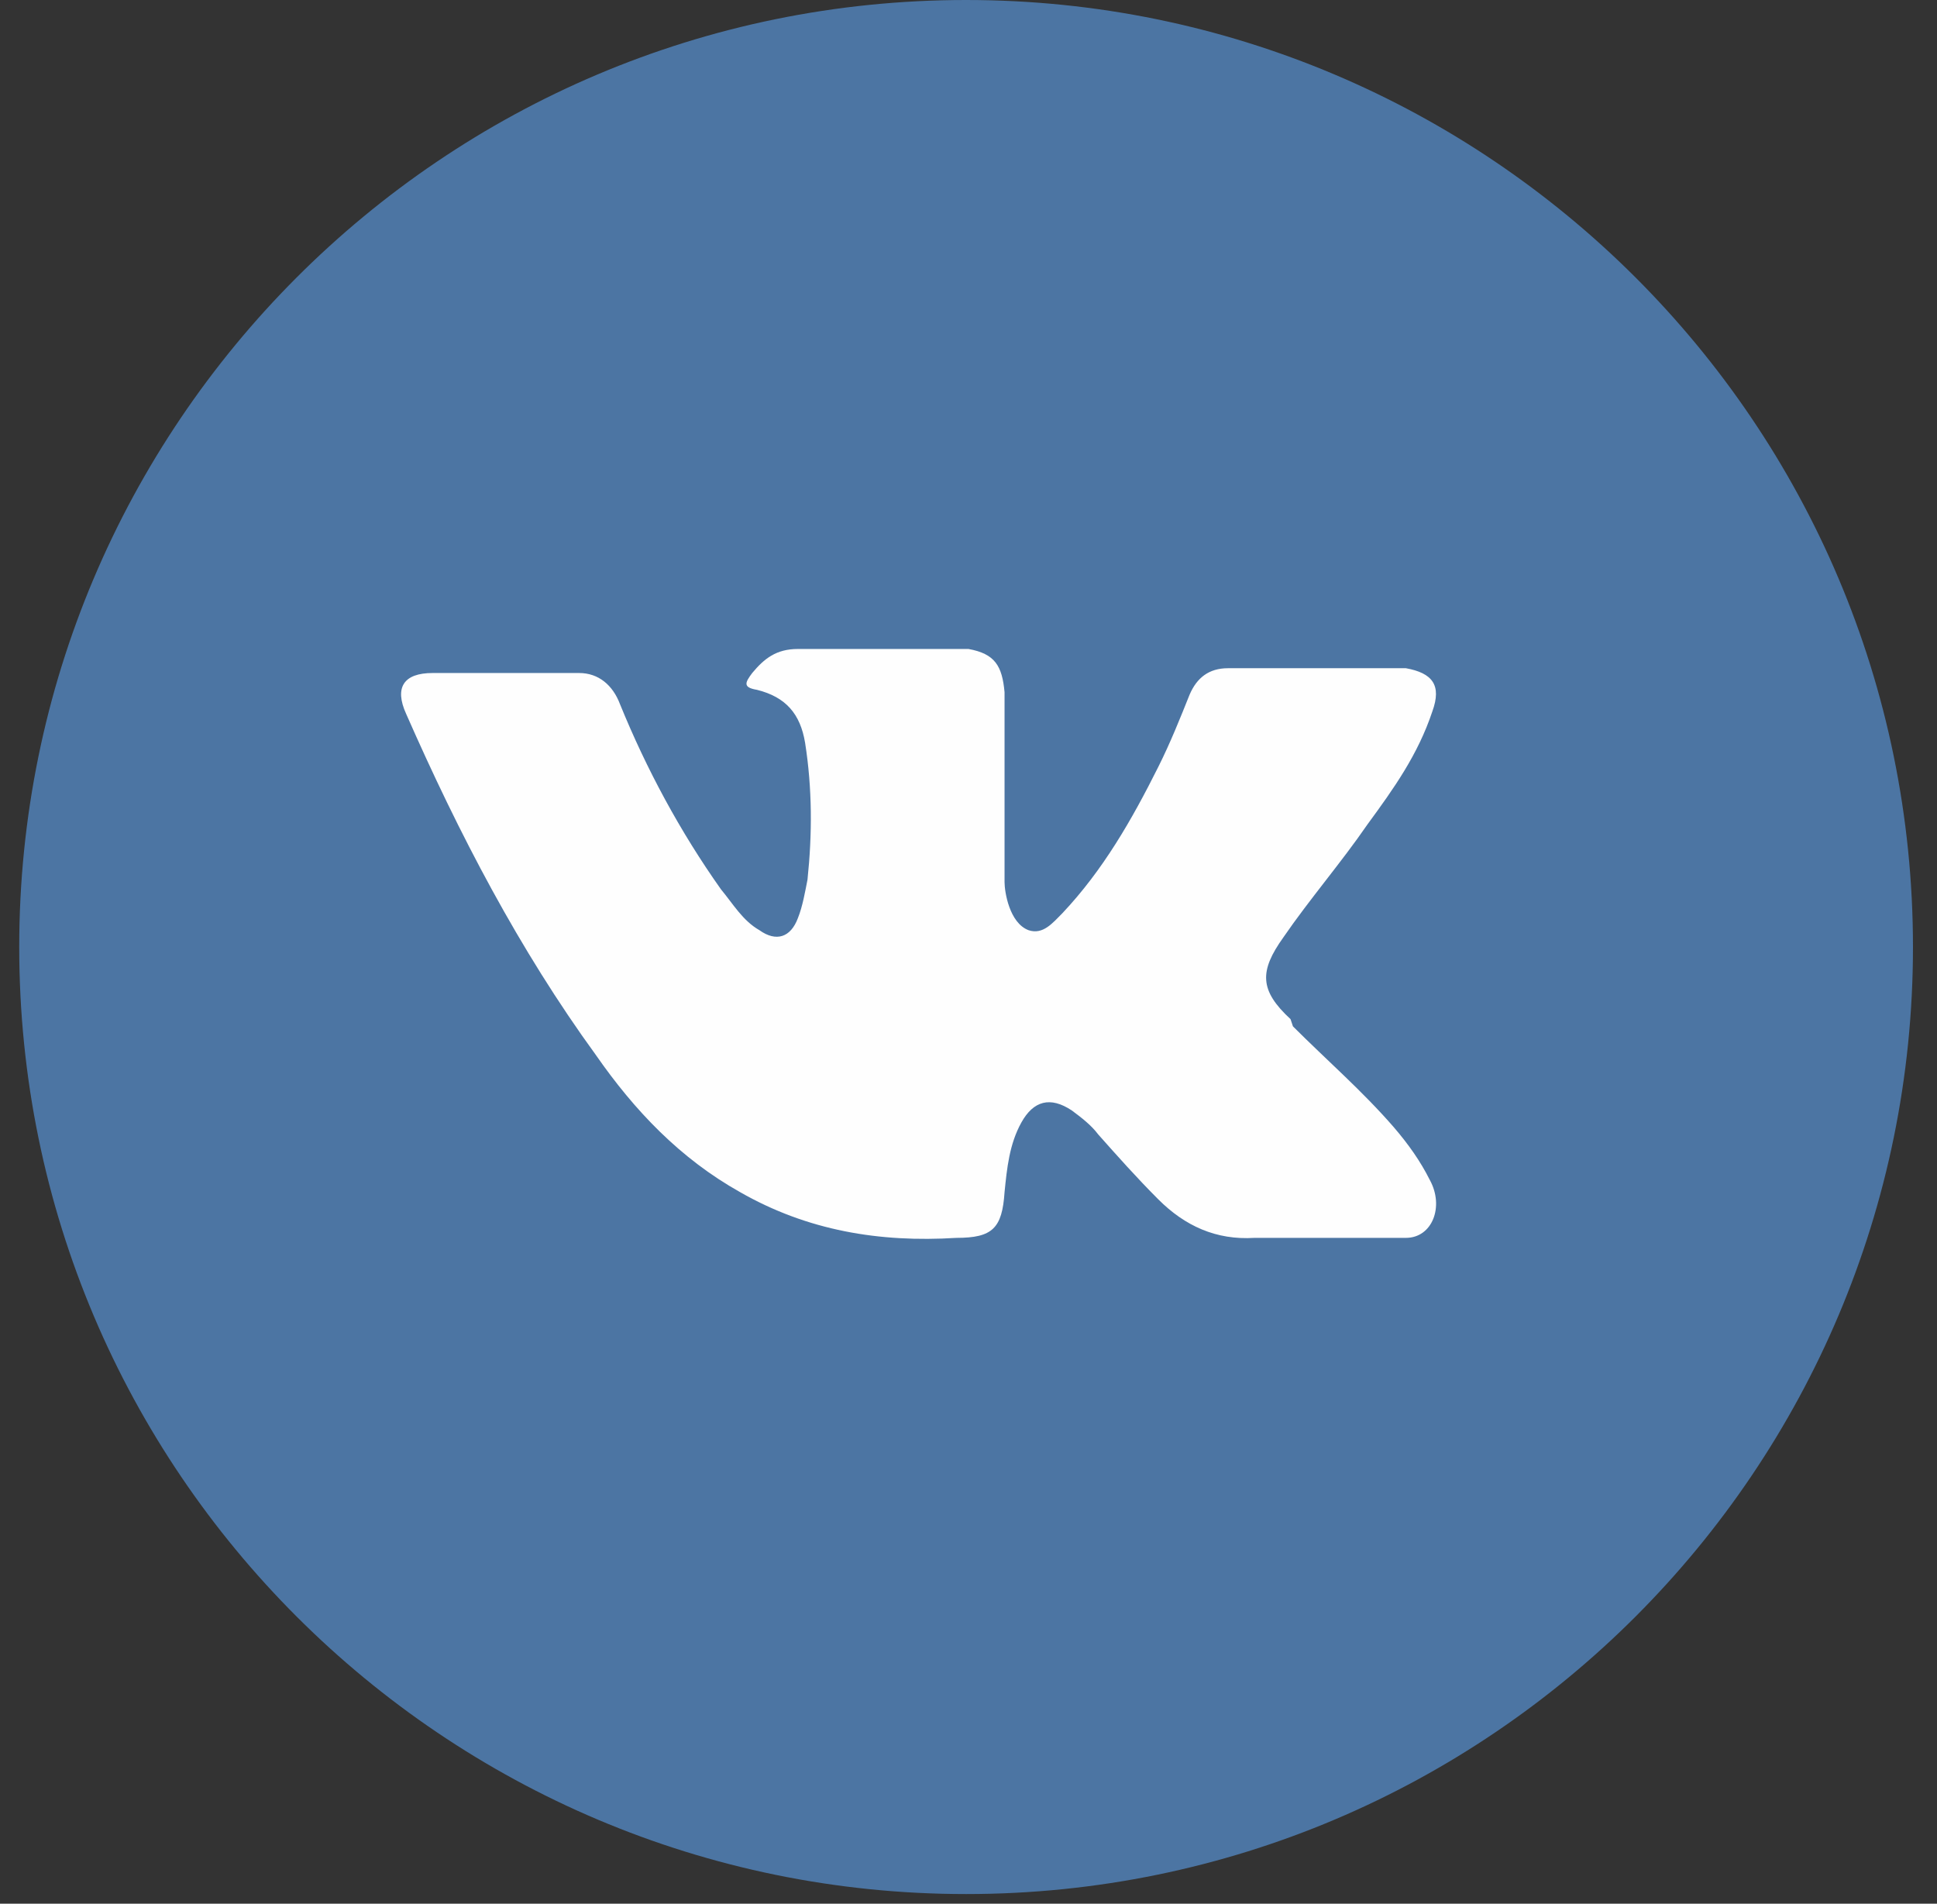
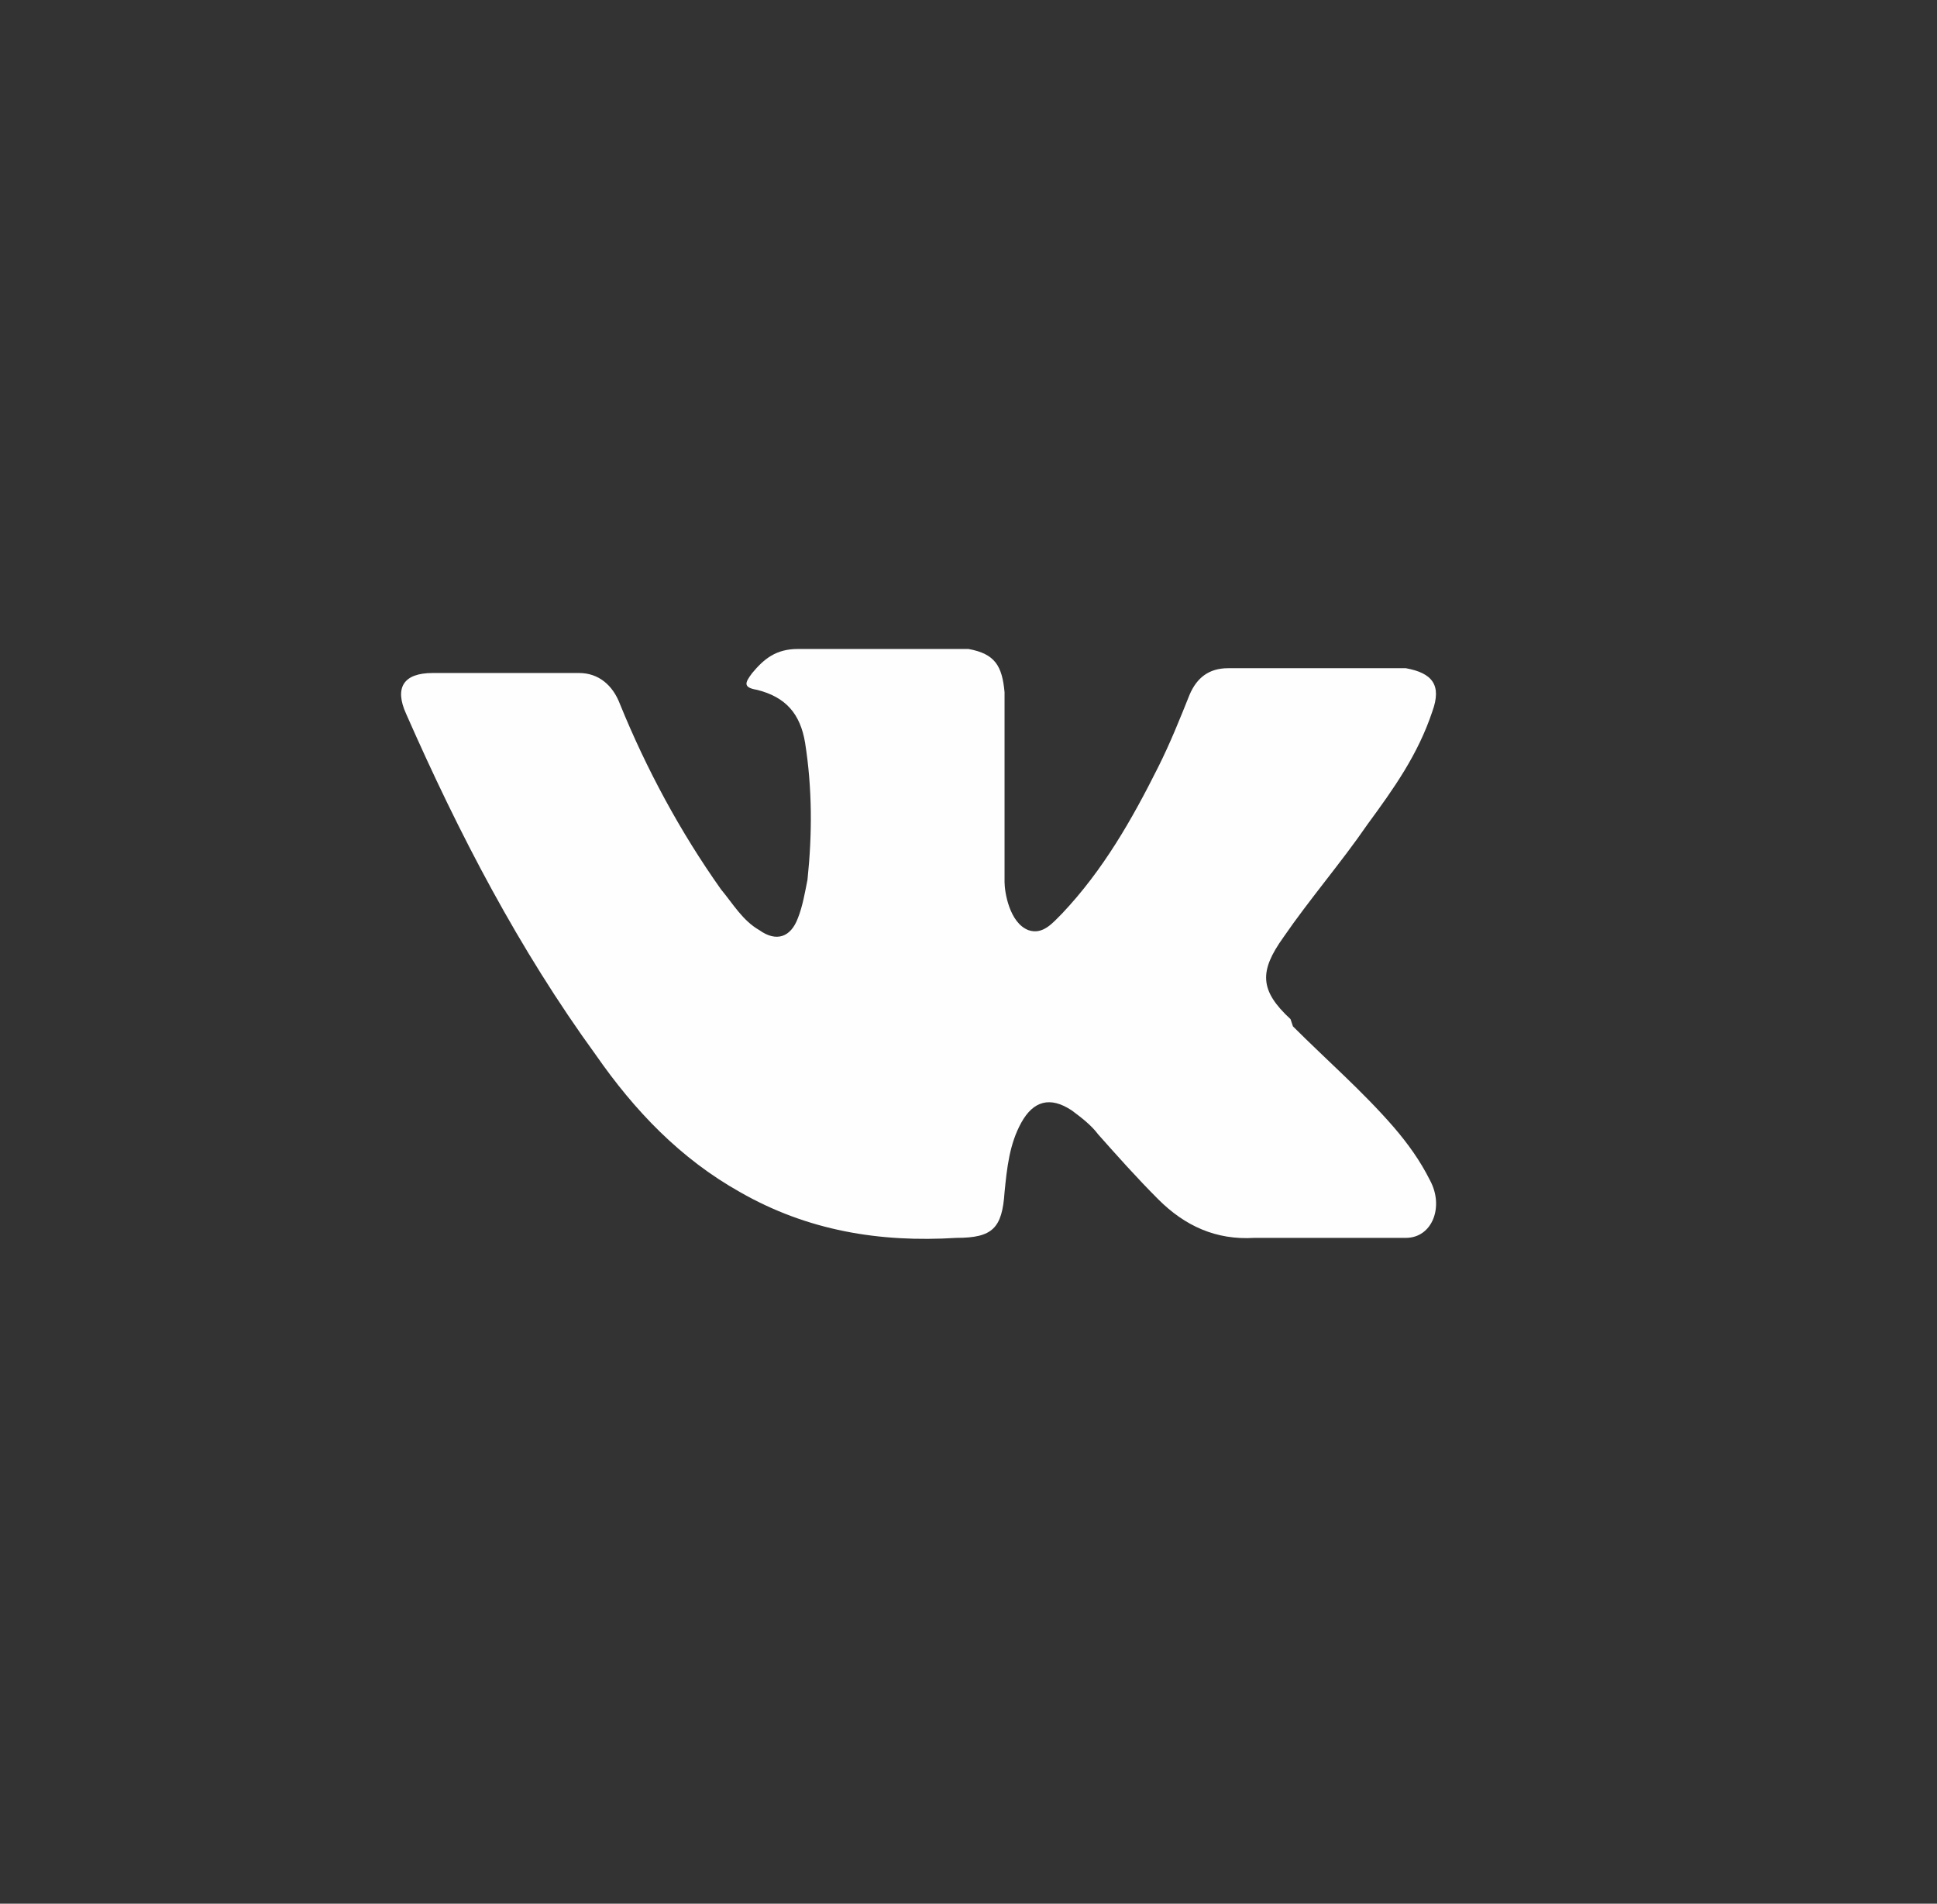
<svg xmlns="http://www.w3.org/2000/svg" xml:space="preserve" width="0.806in" height="0.792in" version="1.1" style="shape-rendering:geometricPrecision; text-rendering:geometricPrecision; image-rendering:optimizeQuality; fill-rule:evenodd; clip-rule:evenodd" viewBox="0 0 806 792">
  <rect x="0" y="0" width="806" height="792" fill="#333333" stroke="none" />
  <defs>
    <style type="text/css">
   
    .fil1 {fill:#FEFEFE}
    .fil0 {fill:#4C75A3}
   
  </style>
  </defs>
  <g id="Layer_x0020_1">
-     <path class="fil0" d="M402 0c217,0 394,176 394,394 0,217 -176,394 -394,394 -217,0 -394,-176 -394,-394 0,-217 176,-394 394,-394z" />
    <path class="fil1" d="M538 427c14,14 29,27 42,42 6,7 11,14 15,22 6,11 1,24 -10,24l-63 0c-16,1 -29,-5 -40,-16 -9,-9 -17,-18 -25,-27 -3,-4 -7,-7 -11,-10 -9,-6 -16,-4 -21,5 -5,9 -6,19 -7,29 -1,15 -5,19 -20,19 -32,2 -62,-3 -90,-19 -25,-14 -44,-34 -60,-57 -32,-44 -57,-92 -79,-142 -5,-11 -1,-17 11,-17 20,0 41,0 61,0 8,0 14,5 17,13 11,27 25,53 42,77 5,6 9,13 16,17 7,5 13,3 16,-5 2,-5 3,-11 4,-16 2,-19 2,-38 -1,-57 -2,-12 -8,-19 -20,-22 -6,-1 -5,-3 -2,-7 5,-6 10,-10 19,-10l71 0c11,2 14,7 15,18l0 79c0,4 2,17 10,20 6,2 10,-3 14,-7 17,-18 29,-39 40,-61 5,-10 9,-20 13,-30 3,-7 8,-11 16,-11l68 0c2,0 4,0 6,0 11,2 15,7 11,18 -6,18 -16,32 -27,47 -11,16 -24,31 -35,47 -10,14 -10,22 3,34z" />
  </g>
</svg>